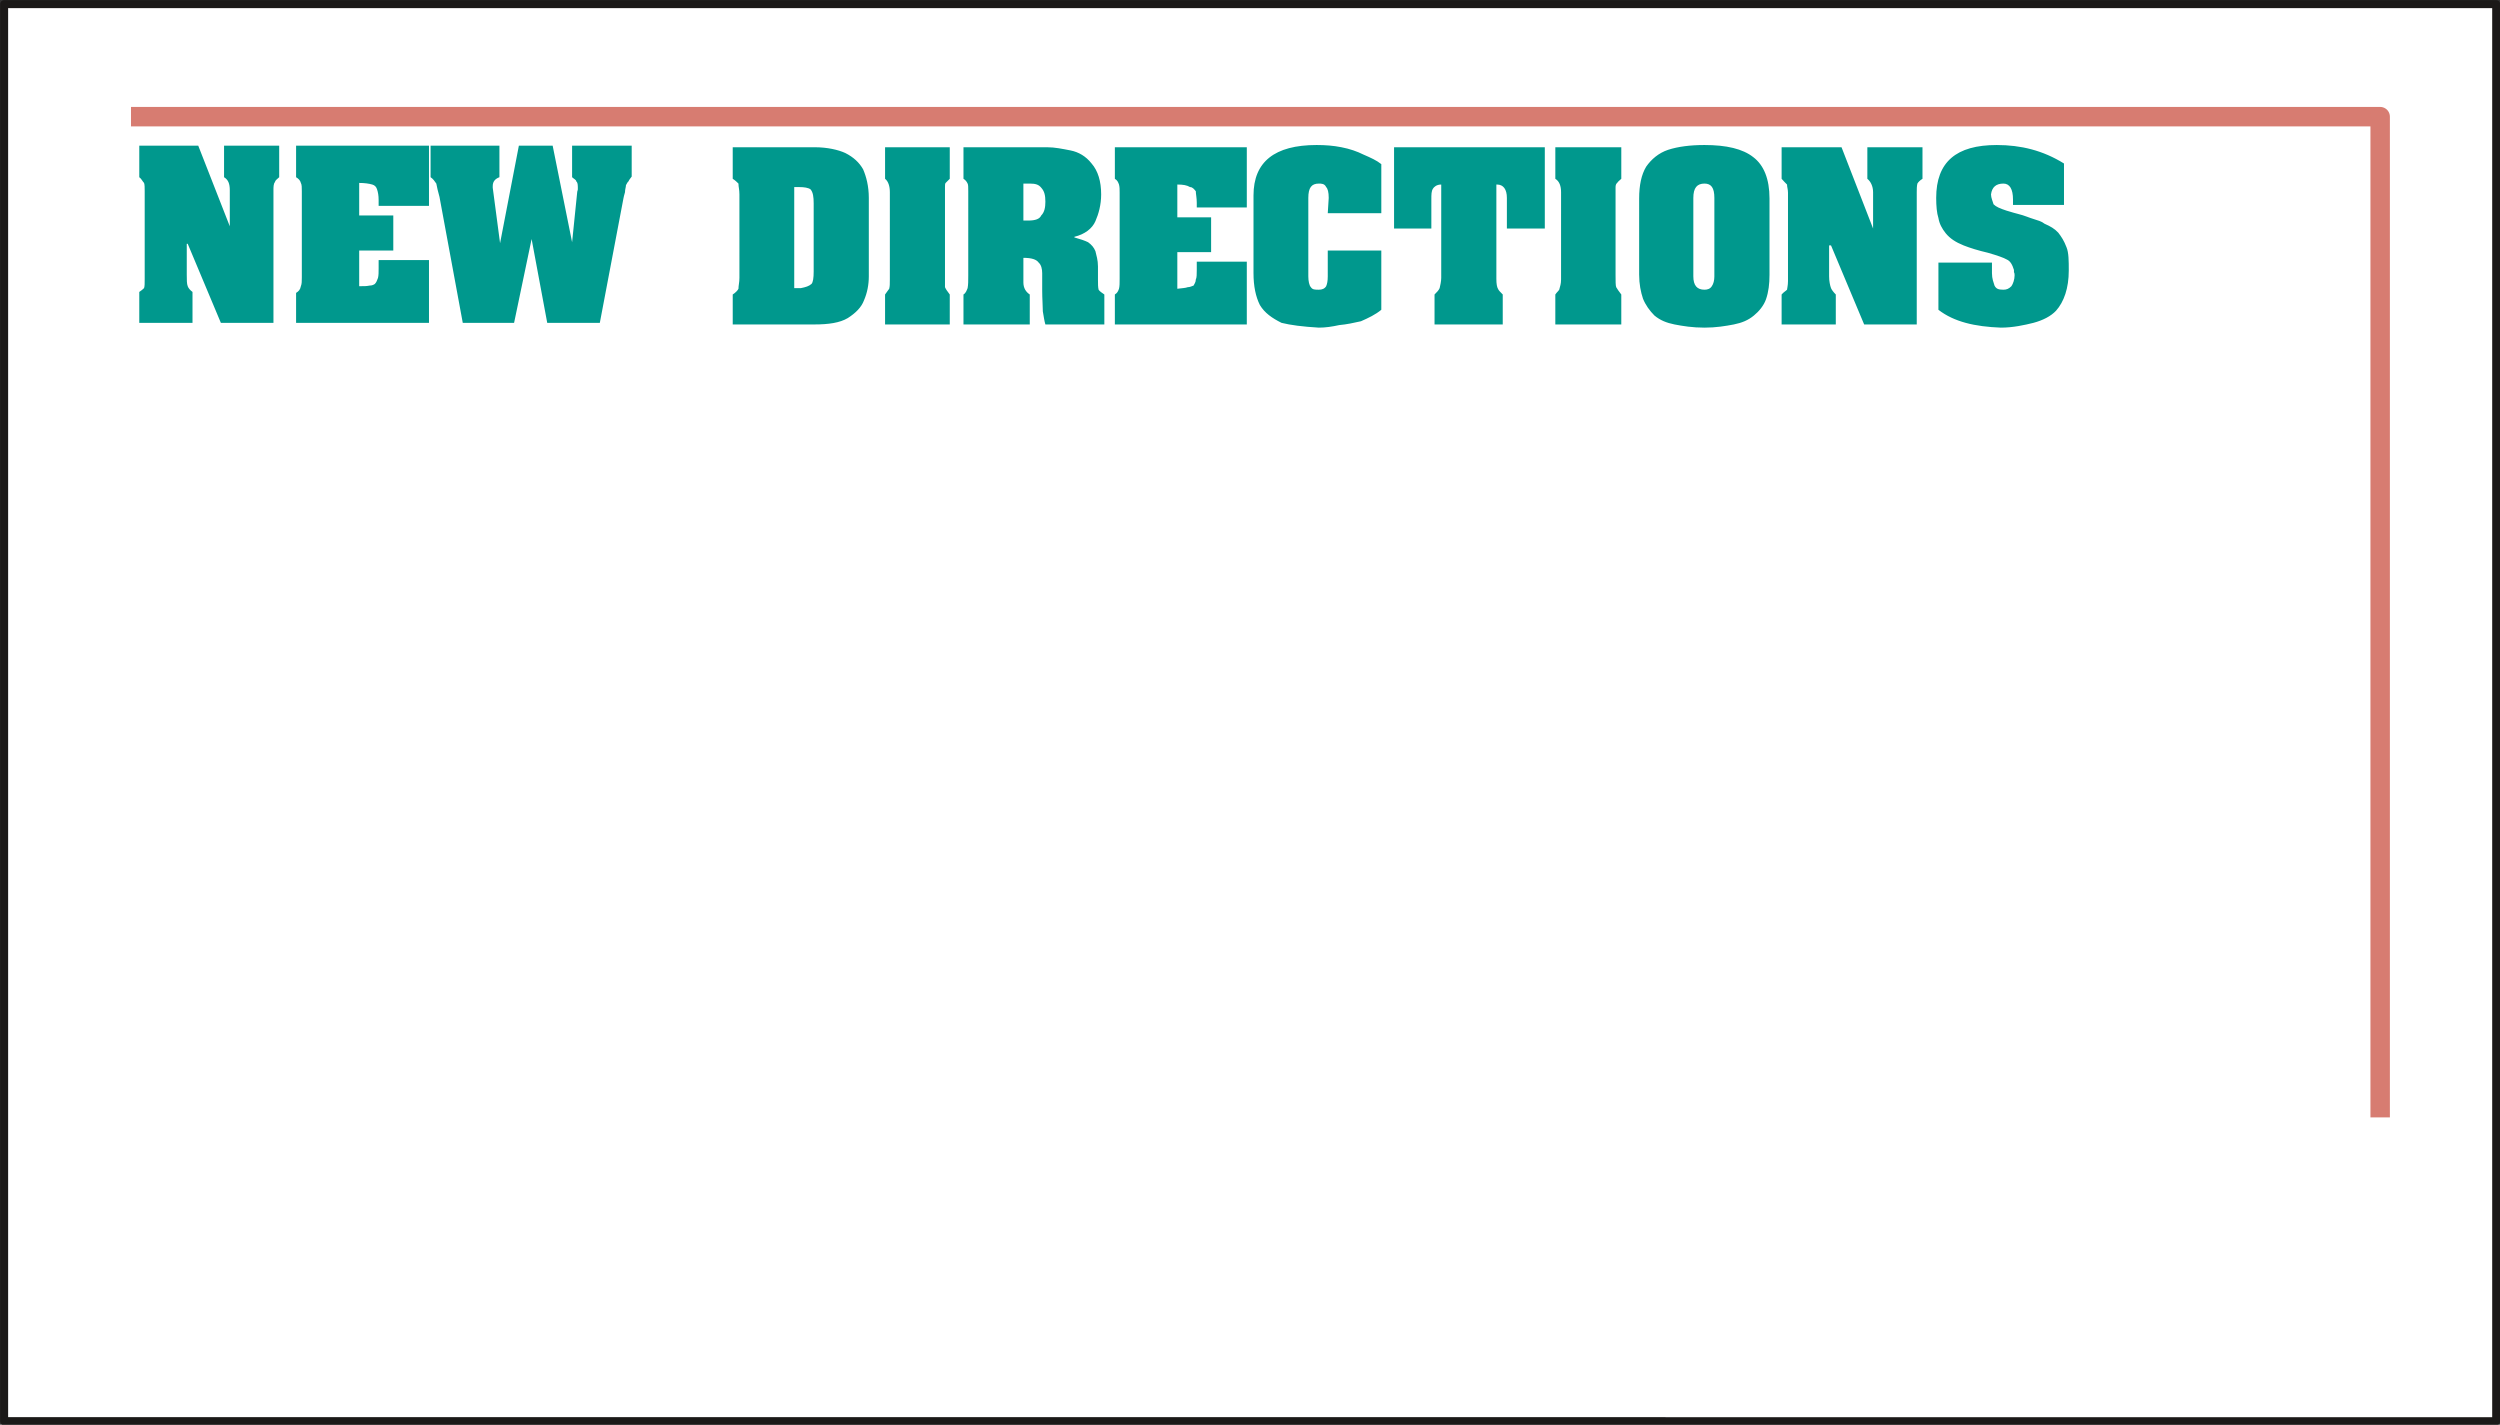
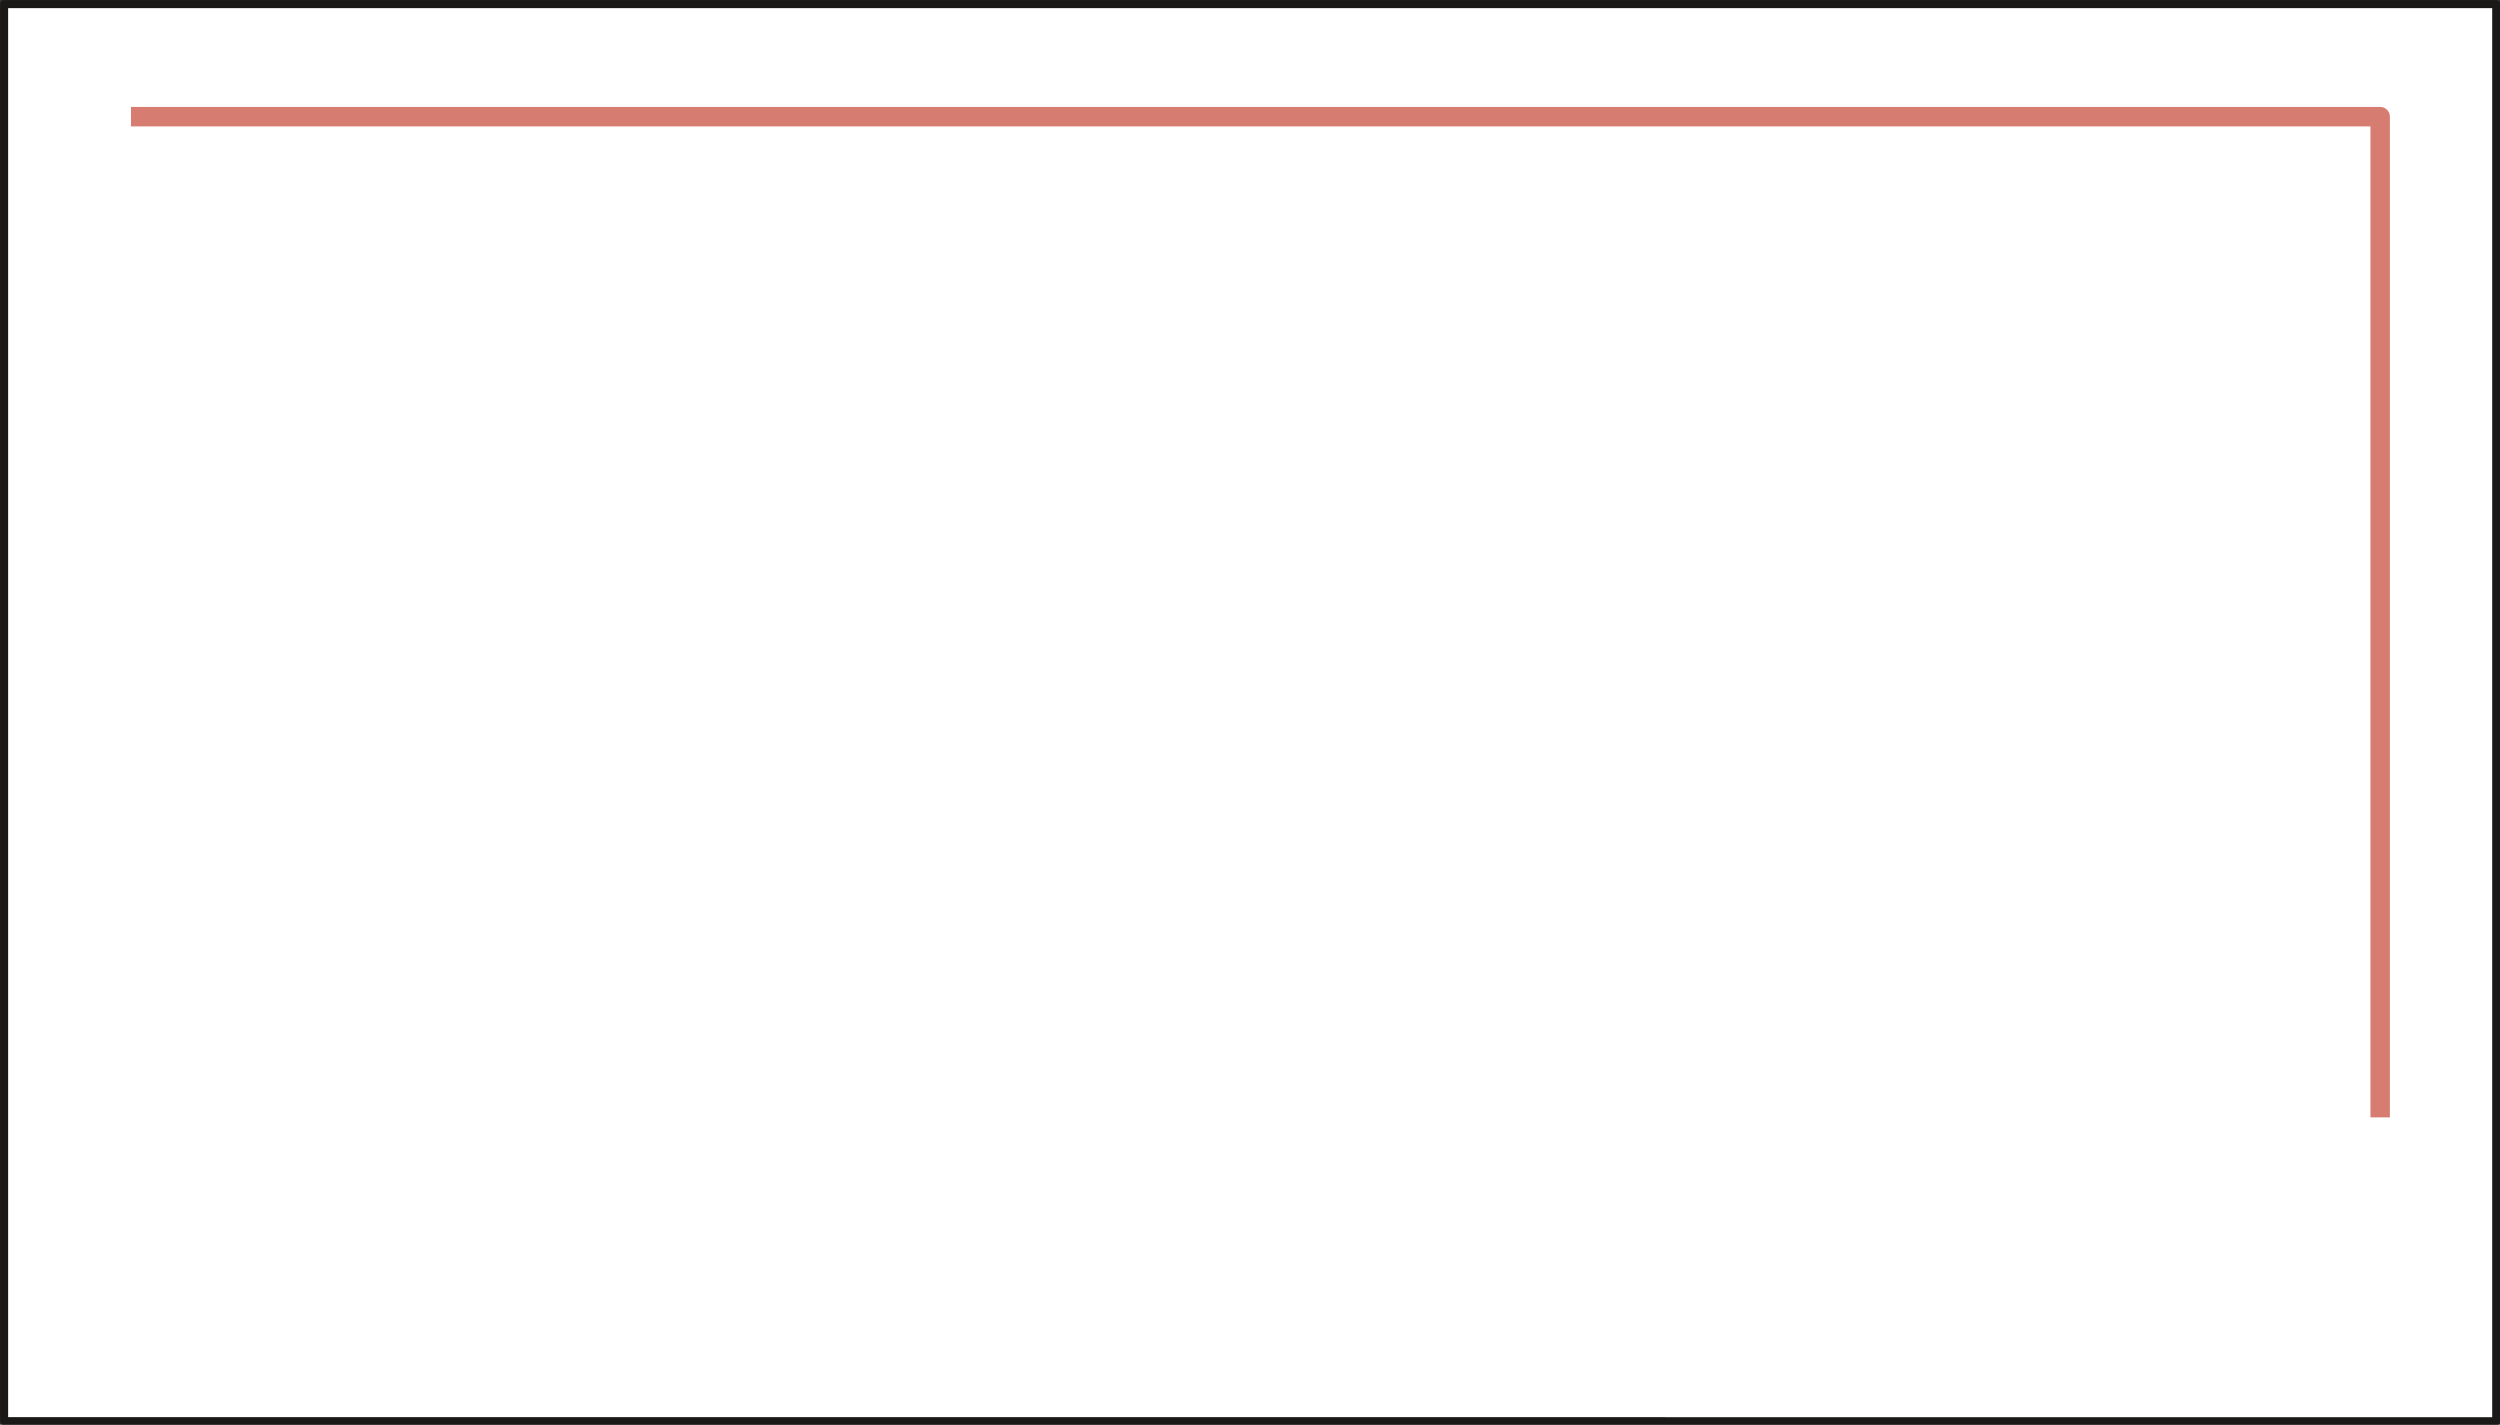
<svg xmlns="http://www.w3.org/2000/svg" xml:space="preserve" width="78.44mm" height="44.7mm" fill-rule="evenodd" stroke-linejoin="round" stroke-width="28.222" preserveAspectRatio="xMidYMid" version="1.2" viewBox="0 0 7844 4470">
  <rect x="0" y="0" width="7844" height="4470" fill="#333333" stroke="none" />
  <defs class="ClipPathGroup">
    <clipPath id="a" clipPathUnits="userSpaceOnUse">
      <path d="M0 0h7844v4470H0z" />
    </clipPath>
  </defs>
  <g class="SlideGroup">
    <g class="Slide" clip-path="url(#a)">
      <g class="Page">
        <g class="com.sun.star.drawing.PolyPolygonShape">
          <path fill="none" d="M0 0h7846v4473H0z" class="BoundingBox" />
          <path fill="#FFF" d="M13 13h7819v4446H13V13Zm0 0Z" />
          <path fill="none" stroke="#1B1918" stroke-linejoin="miter" stroke-width="25" d="M13 13h7819v4446H13V13Z" />
        </g>
        <g fill="none" class="com.sun.star.drawing.PolyLineShape">
          <path d="M411 335h7089v3172H411z" class="BoundingBox" />
          <path stroke="#D77C71" stroke-linejoin="miter" stroke-width="61" d="M411 366h7057v3140" />
        </g>
        <g fill="none" class="com.sun.star.drawing.OpenBezierShape">
          <path d="M5490 1520h1810v797H5490z" class="BoundingBox" />
          <path stroke="#FFF" stroke-linejoin="miter" stroke-width="8" d="M5964 2287v-629h-470v629h470Zm0 0Zm1216-471h-280c-13 20 41 25 41 25 38 20 45 63 43 85 0 38-28 61-36 68-17 16-58 18-58 18 38 0 69 43 69 79 0 38-23 61-54 71-15 13-48 15-48 15 35 0 63 31 63 66 0 38-28 69-66 69h-669l-114-69v-567l208-152h506c33 78-48 129-122 129h-211l-30 23h758c66 0 76-5 96 23 8 12 20 30 18 45 0 21-18 36-28 49-33 30-86 23-86 23Zm0 0Zm-244 191h-182m141 173h-156m174-357h-184" />
        </g>
        <g fill="none" class="com.sun.star.drawing.OpenBezierShape">
          <path d="M6171 2427h796v1810h-796z" class="BoundingBox" />
          <path stroke="#FFF" stroke-linejoin="miter" stroke-width="8" d="M6197 2901h630v-470h-630v470Zm0 0Zm471 1216v-280c-18-13-25 41-25 41-20 38-61 45-84 43-36 0-58-28-66-36-15-17-20-58-20-58 0 38-41 69-79 69-37 0-59-23-72-54-13-15-15-48-15-48 0 36-28 63-66 63-36 0-66-27-66-66v-669l66-114h568l152 208v506c-78 33-129-48-129-120v-213l-23-30v758c0 66 8 76-20 96-13 8-34 20-50 18-20 0-35-18-45-28-33-33-26-86-26-86Zm0 0Zm-188-244v-182m-173 141v-156m354 174v-184" />
        </g>
        <g fill="none" class="com.sun.star.drawing.OpenBezierShape">
          <path d="M4258 3096h1811v798H4258z" class="BoundingBox" />
          <path stroke="#FFF" stroke-linejoin="miter" stroke-width="8" d="M5591 3126v628h473v-628h-473Zm0 0Zm-1215 471h282c10-21-43-26-43-26-39-20-46-63-41-84 0-39 25-61 35-69 16-15 56-18 56-18-35 0-66-43-66-79 0-38 23-60 51-71 15-12 51-15 51-15-38 0-66-30-66-66 0-38 30-68 66-68h671l112 68c0 102 3 433 3 568l-208 152h-509c-30-79 51-130 122-130h211l31-22h-758c-66 0-76 5-94-23-8-13-20-31-20-46 2-20 17-36 27-46 33-33 87-25 87-25Zm0 0Zm246-192h182m-141-170h153m-171 354h181" />
        </g>
        <g fill="none" class="com.sun.star.drawing.OpenBezierShape">
          <path d="M4606 1169h795v1811h-795z" class="BoundingBox" />
-           <path stroke="#FFF" stroke-linejoin="miter" stroke-width="8" d="M5374 2502h-632v473h632v-473Zm0 0Zm-474-1215v282c20 10 28-43 28-43 20-36 61-46 84-41 35 0 58 25 66 35 15 16 20 56 20 56 0-35 41-66 79-66 36 0 59 23 72 51 10 15 15 51 15 51 0-38 28-66 64-66 38 0 68 30 68 68v669l-66 115h-568l-152-209v-507c78-31 129 50 129 121v211l23 33v-760c0-64-8-76 20-94 13-8 34-20 49-20 21 2 36 17 46 30 33 30 23 84 23 84Zm0 0Zm191 246v182m173-141v156m-354-174v181" />
        </g>
        <g class="com.sun.star.drawing.ClosedBezierShape">
-           <path fill="none" d="M437 455h6055v574H437z" class="BoundingBox" />
-           <path fill="#00988D" d="M437 457h185l99 253V597c0-21-5-33-18-41v-99h173v99c-5 5-13 10-13 15-5 5-5 16-5 26v416H693L589 765h-3v97c0 15 0 29 3 36 2 6 8 13 15 18v97H437v-97c7-5 10-7 15-12 2-6 2-13 2-29V600c0-11 0-21-2-26-5-5-8-13-15-18v-99Zm0 0Zm492 0h417v189h-158v-18c0-15-2-25-5-34-2-7-7-13-15-15-10-3-25-5-41-5v102h107v110h-107v112c16 0 23 0 33-2 8 0 13-3 16-5 5-5 7-11 10-19 2-8 2-18 2-30v-26h158v197H929v-94c8-5 13-10 15-21 3-7 3-16 3-28V600c0-11 0-21-3-26-2-8-7-13-15-18v-99Zm0 0Zm422 0h216v99c-13 5-21 13-21 28v5l23 174 59-306h106l61 303 16-157c0-3 2-6 2-9v-7c0-11-2-16-5-18 0-5-8-8-13-13v-99h187v97c-5 7-8 10-10 15-3 2-5 7-8 12 0 6-3 13-3 22-2 7-5 18-5 20l-74 390h-165l-49-263-55 263h-161l-73-395c-5-18-8-31-10-42-5-7-10-15-18-20v-99Zm0 0Zm948 5h257c40 0 74 8 96 18 26 13 44 30 56 51 10 23 18 53 18 90v246c0 26-5 52-15 75-8 22-26 40-51 56-25 15-61 20-104 20h-257v-94c8-5 16-13 18-18 0-10 3-20 3-34V610c0-16-3-23-3-34-5-5-10-10-18-15v-99Zm0 0Zm193 125v317h21c15-3 25-6 33-13 5-5 7-19 7-39V638c0-20-2-35-10-44-7-5-20-7-35-7h2-18Zm0 0Zm285-125h203v99l-13 13c-2 2-2 7-2 13v314c2 5 7 13 15 23v94h-203v-94c5-8 10-13 13-18 2-8 2-15 2-29V603c0-19-5-34-15-42v-99Zm0 0Zm246 0h262c25 0 48 5 74 10 25 5 48 18 66 41 20 23 30 56 30 97 0 33-8 61-18 84s-33 41-66 49v2c18 5 33 10 43 15 11 8 18 16 23 28 3 13 8 28 8 48v41c0 14 0 24 2 32 3 5 11 10 18 15v94h-185c-3-10-5-23-8-41 0-18-2-38-2-66v-54c0-13-3-26-11-33-7-10-22-15-48-15v77c0 18 8 30 20 38v94h-208v-94c8-5 10-13 13-20 2-11 2-22 2-40V600c0-11 0-21-2-24-3-7-8-12-13-15v-99Zm0 0Zm188 114v116h15c23 0 36-5 41-16 10-10 13-25 13-43 0-20-3-33-13-44-8-10-18-13-36-13h-20Zm0 0Zm287-114h414v189h-157v-15c0-15-3-28-3-36-5-6-10-13-18-13-10-6-22-8-40-8v103h106v109h-106v115c15-2 25-2 33-5 7 0 12-3 18-5 2-5 7-10 7-19 3-5 3-18 3-30v-26h157v197h-414v-94c8-5 10-10 13-18 2-8 2-18 2-31V605c0-11 0-18-2-26-3-8-5-13-13-18v-99Zm0 0Zm668 207 3-48c0-18-3-29-8-34-5-11-15-11-23-11-23 0-33 13-33 45v246c0 15 3 29 8 34 5 8 13 8 25 8 10 0 18-3 23-11 3-7 5-16 5-31v-81h168v186c-18 15-41 26-64 36-22 5-45 10-68 12-23 5-43 8-64 8-51-3-89-8-117-15-30-15-53-31-68-56-13-26-20-59-20-100V613c0-105 66-158 198-158 28 0 53 2 78 7 26 5 49 13 69 23 23 10 41 18 56 30v154h-168Zm0 0Zm208-207h473v255h-119v-96c0-27-11-42-31-42h-2v296c0 16 2 26 5 31 2 5 7 10 15 18v94h-214v-94c8-8 13-13 16-20 2-8 5-22 5-32V579c-15 0-23 8-26 13-5 8-5 18-5 34v91h-117V462Zm0 0Zm506 0h207v99c-5 5-10 8-13 13-3 2-5 7-5 13v277c0 18 0 32 2 37 3 5 8 13 16 23v94h-207v-94c5-8 13-13 13-18 2-8 5-15 5-29V603c0-19-5-34-18-42v-99Zm0 0Zm263 400V623c0-42 7-75 22-100 16-23 39-43 69-53 31-10 69-15 114-15 69 0 120 12 153 38 33 25 51 68 51 130v239c0 29-3 54-11 77-7 20-22 38-38 51-18 15-38 23-63 28-26 5-56 10-92 10-38 0-68-5-94-10-25-5-45-13-63-28-15-15-28-33-36-53-7-21-12-46-12-75Zm0 0Zm236 5V621c0-32-10-45-31-45-23 0-35 13-35 45v246c0 29 12 42 35 42 10 0 18-3 23-11 5-7 8-18 8-31Zm0 0Zm211-405h188l99 255V603c0-19-8-34-18-42v-99h173v99c-8 5-13 10-16 15-2 8-2 18-2 27v415h-165l-104-248h-6v97c0 15 3 29 6 37 2 5 7 12 15 20v94h-170v-94c7-8 12-10 17-15 0-3 3-13 3-27V605c0-11-3-18-3-26-5-5-10-10-17-18v-99Zm0 0Zm492 362h168v33c0 18 5 29 8 39 5 10 12 13 28 13 10 0 17-3 25-11 5-7 10-21 10-34 0-2 0-7-2-10v-7c-5-16-11-28-23-33-8-5-31-13-59-21-30-7-56-15-76-23-25-10-43-22-56-38-12-15-20-30-23-48-5-15-7-38-7-63 0-113 63-166 190-166 76 0 145 17 211 58v130h-160v-17c0-32-10-50-30-50-23 0-36 11-39 34 0 11 6 23 8 31 8 8 20 13 41 20 2 0 15 5 35 10 21 5 38 13 49 16 15 5 25 7 35 15 18 8 31 15 43 28 10 13 18 25 26 46 7 17 7 43 7 73 0 55-15 98-40 126-16 17-41 30-71 38-28 7-64 15-102 15-81-3-147-18-196-56V824Z" />
+           <path fill="none" d="M437 455h6055v574H437" class="BoundingBox" />
        </g>
      </g>
    </g>
  </g>
</svg>